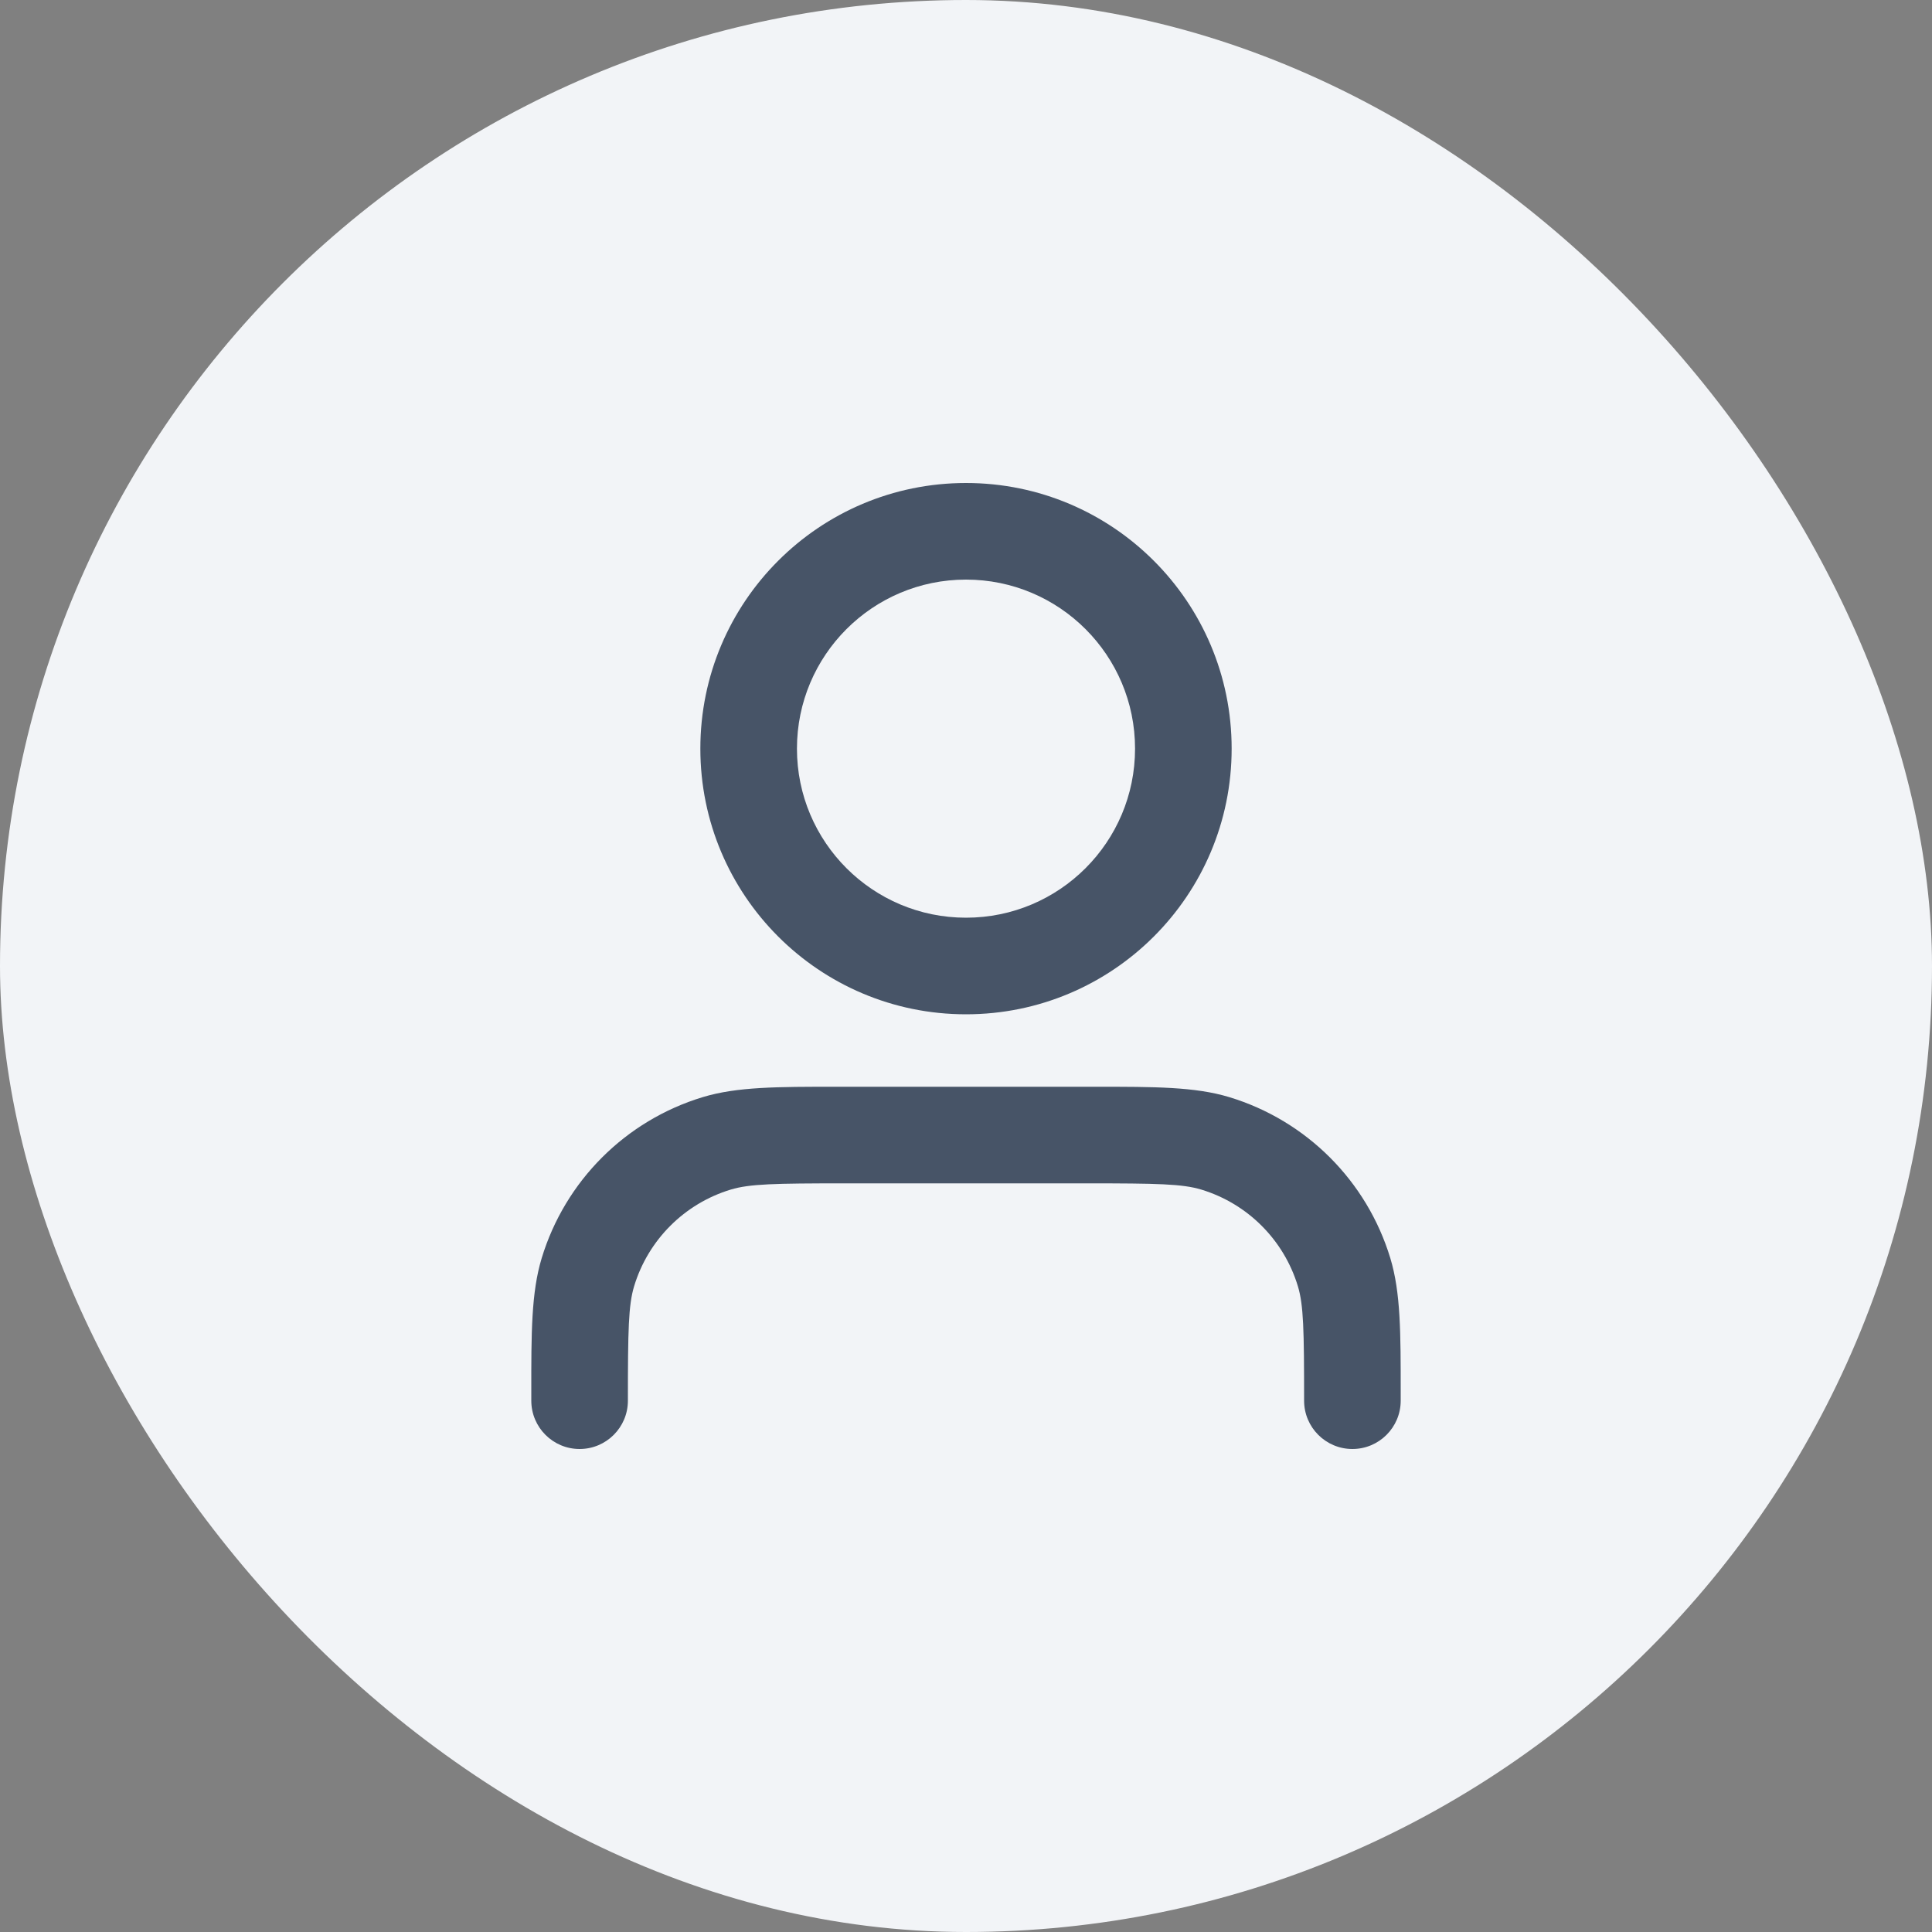
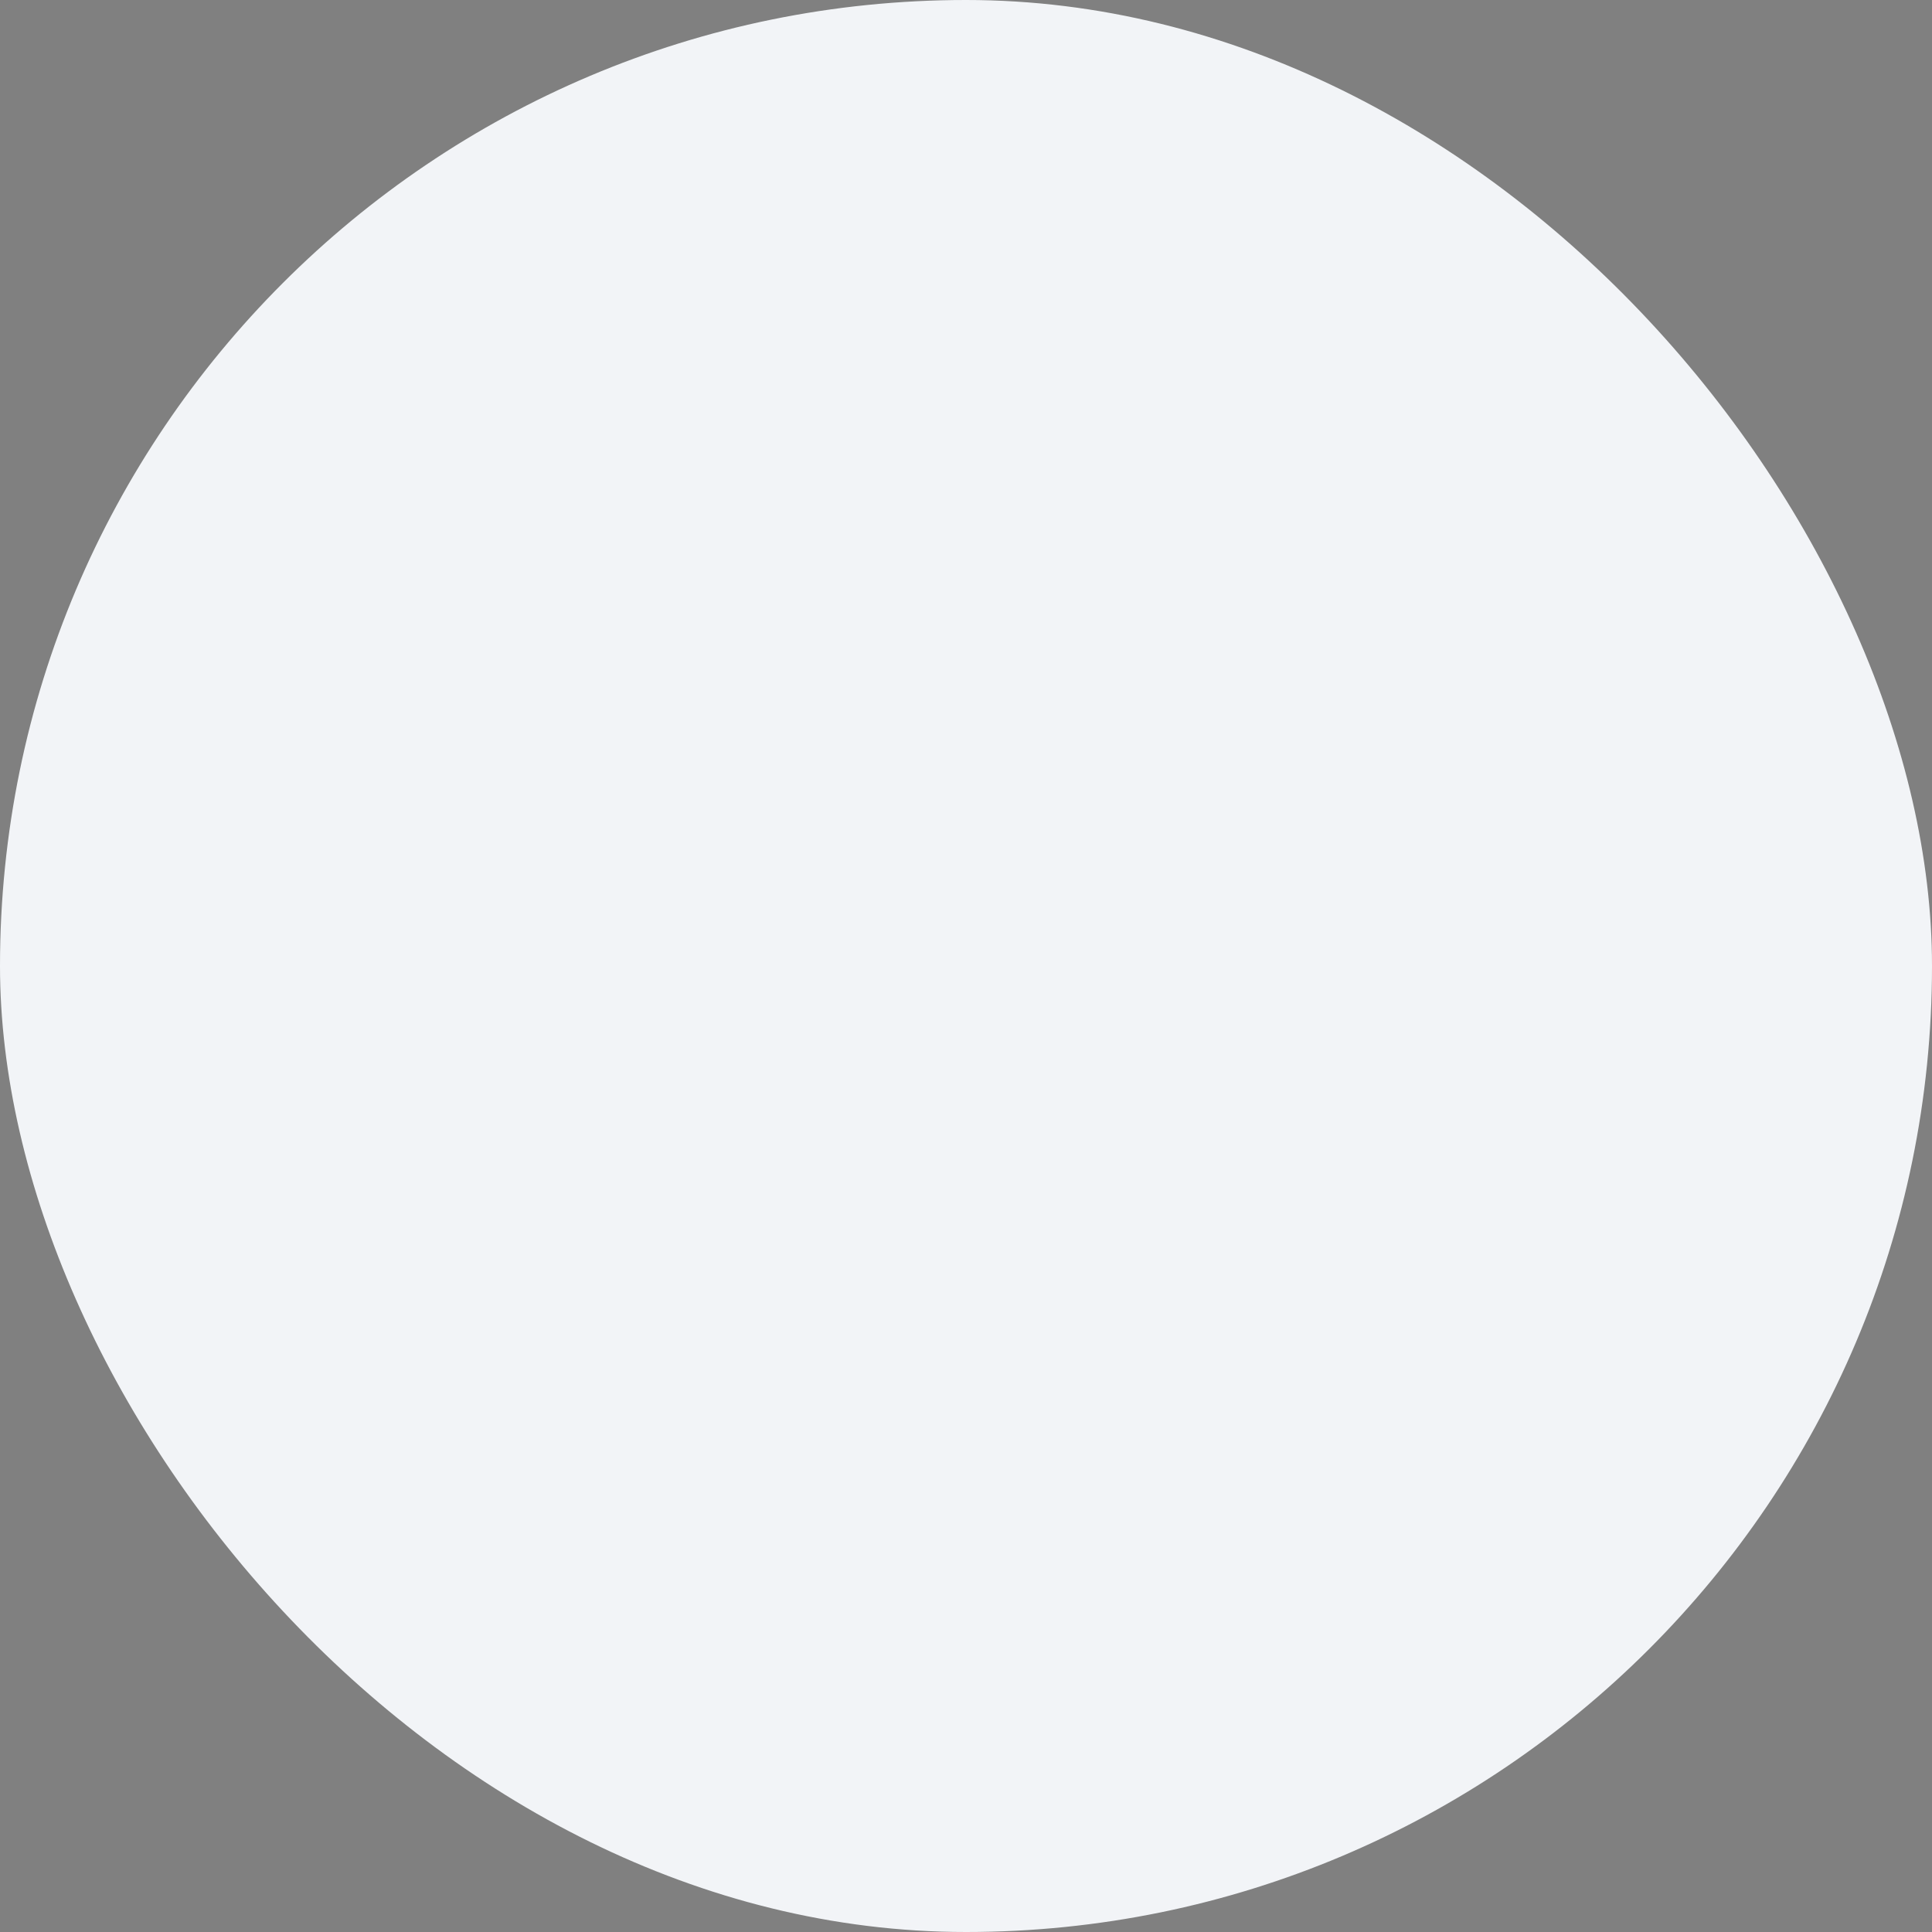
<svg xmlns="http://www.w3.org/2000/svg" width="40" height="40" viewBox="0 0 40 40" fill="none">
  <rect x="0" y="0" width="40" height="40" fill="#808080" stroke="none" />
  <rect width="40" height="40" rx="20" fill="#F2F4F7" />
-   <path fill-rule="evenodd" clip-rule="evenodd" d="M20 12C18.067 12 16.5 13.567 16.5 15.5C16.5 17.433 18.067 19 20 19C21.933 19 23.5 17.433 23.5 15.5C23.5 13.567 21.933 12 20 12ZM14.5 15.5C14.5 12.462 16.962 10 20 10C23.038 10 25.5 12.462 25.5 15.5C25.5 18.538 23.038 21 20 21C16.962 21 14.5 18.538 14.5 15.5ZM17.326 22.5C17.383 22.5 17.441 22.5 17.5 22.5H22.5C22.559 22.5 22.617 22.5 22.674 22.5C23.901 22.5 24.739 22.499 25.451 22.715C27.049 23.2 28.3 24.451 28.785 26.049C29.001 26.761 29 27.599 29 28.826C29 28.883 29 28.941 29 29C29 29.552 28.552 30 28 30C27.448 30 27 29.552 27 29C27 27.532 26.989 27.019 26.871 26.629C26.58 25.67 25.83 24.92 24.871 24.629C24.481 24.511 23.968 24.5 22.5 24.5H17.5C16.032 24.5 15.519 24.511 15.129 24.629C14.17 24.92 13.42 25.67 13.129 26.629C13.011 27.019 13 27.532 13 29C13 29.552 12.552 30 12 30C11.448 30 11 29.552 11 29C11 28.941 11 28.883 11 28.826C10.999 27.599 10.999 26.761 11.215 26.049C11.7 24.451 12.95 23.2 14.549 22.715C15.261 22.499 16.099 22.5 17.326 22.5Z" fill="#475467" />
</svg>